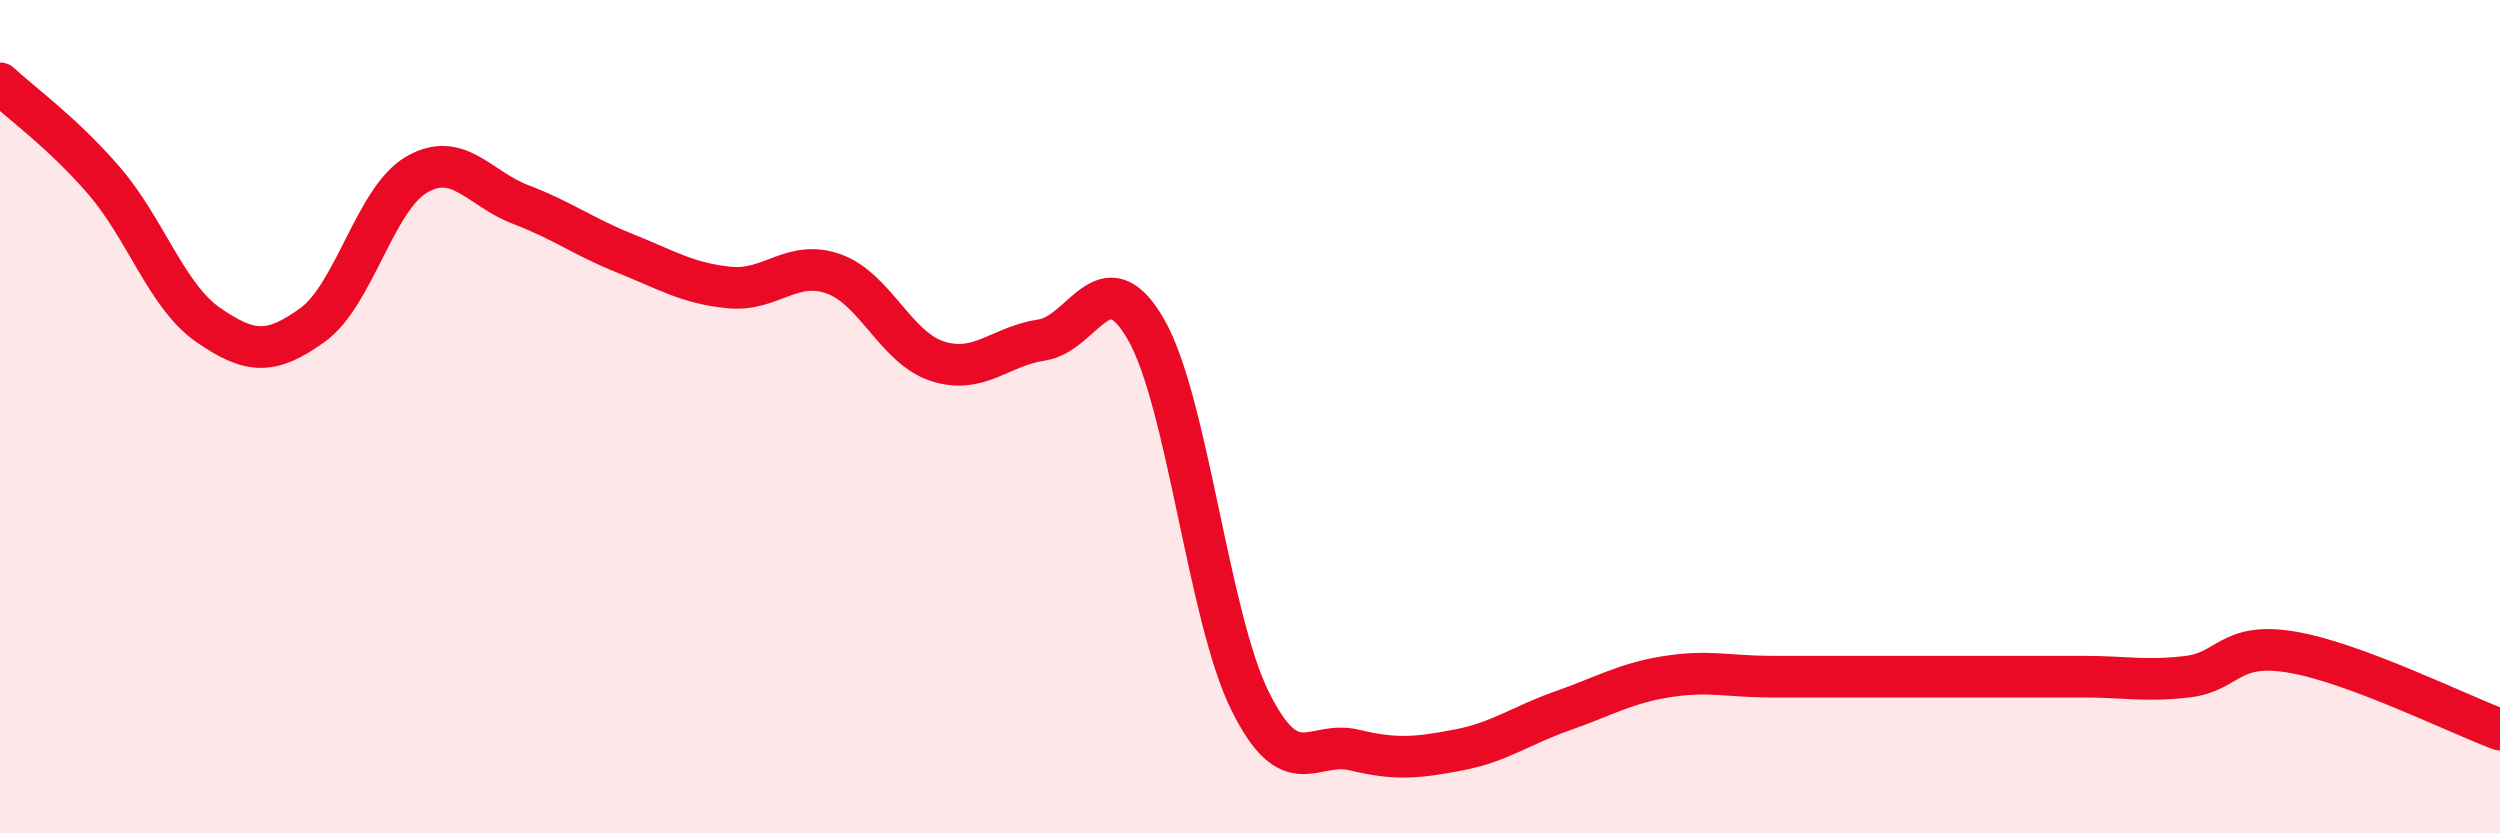
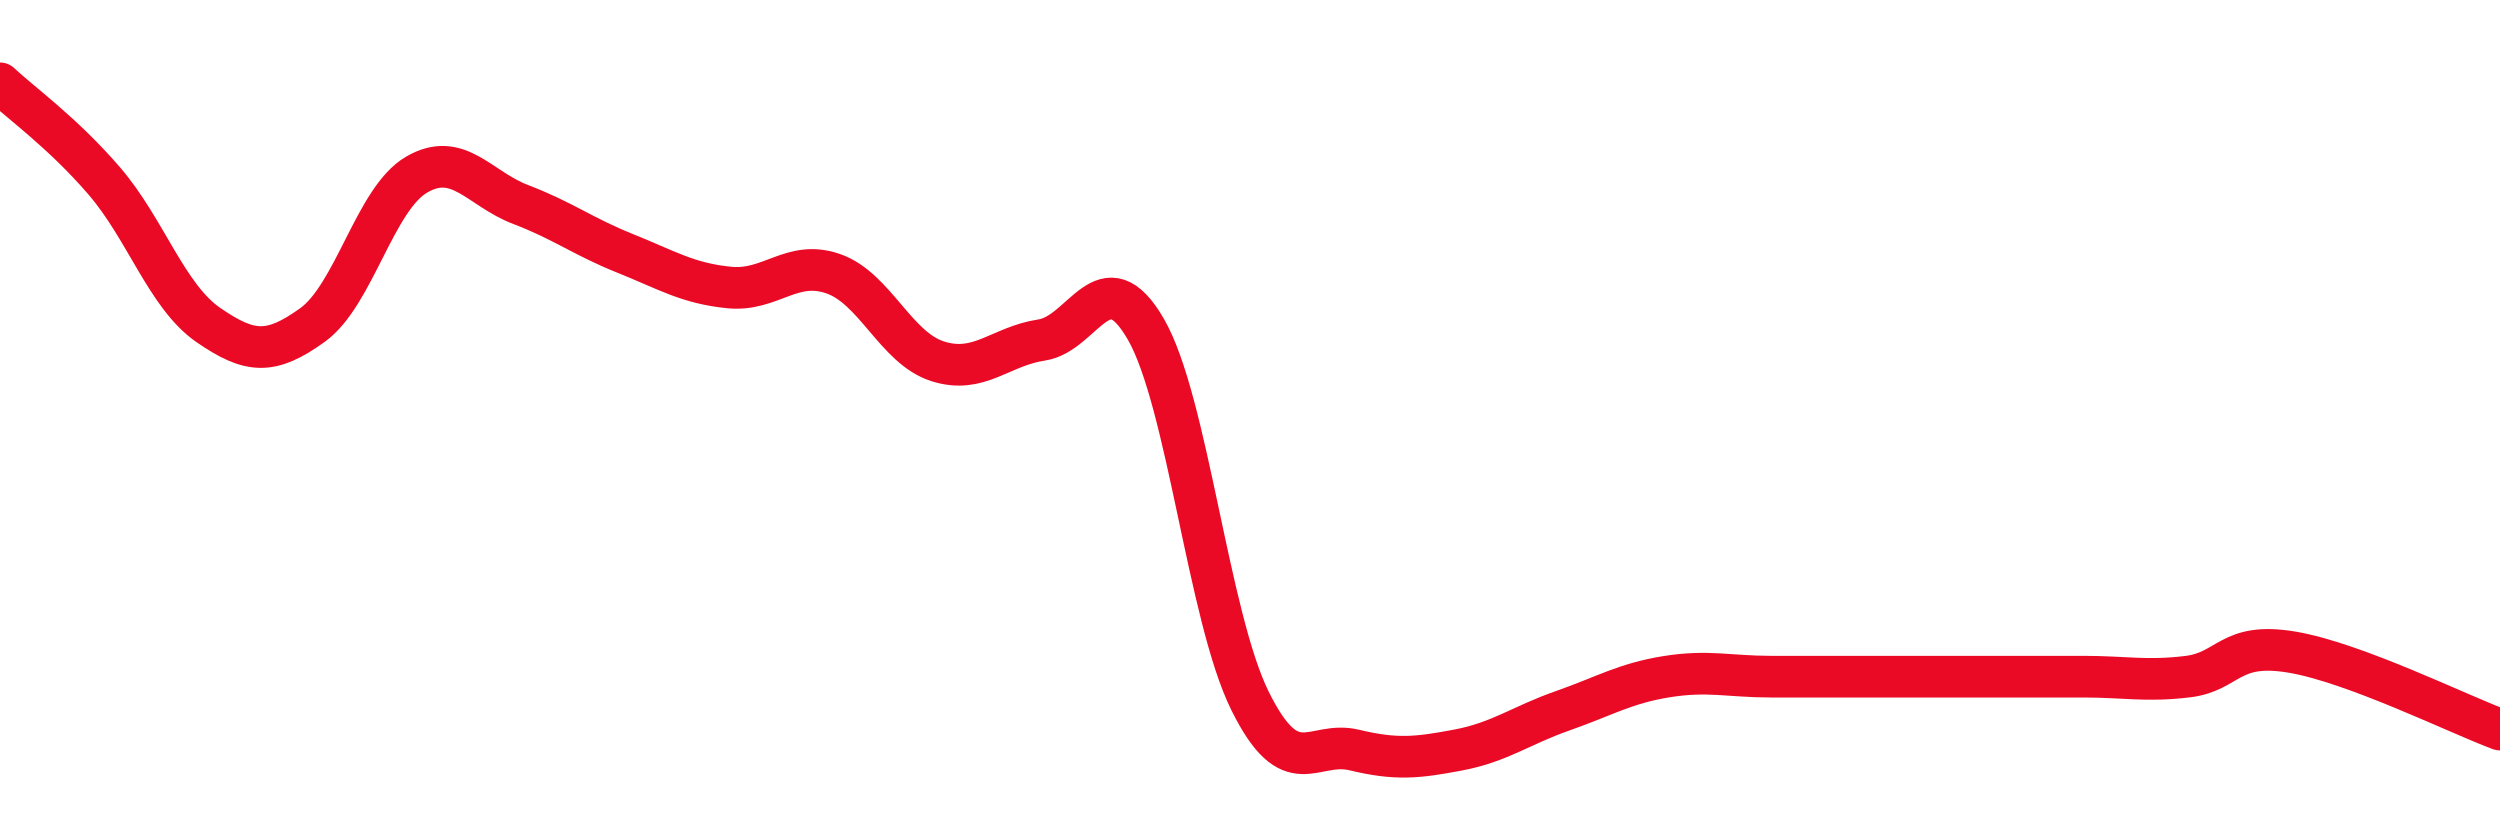
<svg xmlns="http://www.w3.org/2000/svg" width="60" height="20" viewBox="0 0 60 20">
-   <path d="M 0,2 C 0.5,2.47 1.5,3.18 2.5,4.34 C 3.5,5.5 4,7.11 5,7.8 C 6,8.49 6.5,8.52 7.5,7.8 C 8.5,7.08 9,4.77 10,4.19 C 11,3.61 11.5,4.53 12.5,4.91 C 13.5,5.29 14,5.68 15,6.08 C 16,6.48 16.5,6.8 17.5,6.9 C 18.5,7 19,6.22 20,6.57 C 21,6.92 21.5,8.35 22.5,8.67 C 23.5,8.99 24,8.31 25,8.16 C 26,8.01 26.5,6.17 27.5,7.9 C 28.5,9.63 29,14.8 30,16.82 C 31,18.84 31.5,17.76 32.5,18 C 33.5,18.24 34,18.19 35,18 C 36,17.81 36.5,17.41 37.5,17.06 C 38.5,16.71 39,16.4 40,16.24 C 41,16.08 41.5,16.24 42.5,16.24 C 43.5,16.24 44,16.24 45,16.24 C 46,16.24 46.5,16.24 47.5,16.24 C 48.5,16.24 49,16.24 50,16.24 C 51,16.24 51.5,16.36 52.5,16.24 C 53.5,16.12 53.5,15.4 55,15.65 C 56.5,15.9 59,17.14 60,17.51L60 20L0 20Z" fill="#EB0A25" opacity="0.1" stroke-linecap="round" stroke-linejoin="round" />
  <path d="M 0,2 C 0.5,2.47 1.5,3.18 2.5,4.34 C 3.5,5.5 4,7.11 5,7.8 C 6,8.49 6.5,8.52 7.5,7.8 C 8.5,7.08 9,4.77 10,4.19 C 11,3.61 11.5,4.53 12.5,4.91 C 13.5,5.29 14,5.68 15,6.08 C 16,6.48 16.5,6.8 17.5,6.9 C 18.5,7 19,6.22 20,6.57 C 21,6.92 21.5,8.35 22.5,8.67 C 23.5,8.99 24,8.31 25,8.16 C 26,8.01 26.5,6.17 27.5,7.9 C 28.5,9.63 29,14.8 30,16.82 C 31,18.84 31.5,17.76 32.5,18 C 33.5,18.24 34,18.19 35,18 C 36,17.81 36.5,17.41 37.5,17.06 C 38.5,16.71 39,16.4 40,16.24 C 41,16.08 41.5,16.24 42.5,16.24 C 43.5,16.24 44,16.24 45,16.24 C 46,16.24 46.5,16.24 47.5,16.24 C 48.5,16.24 49,16.24 50,16.24 C 51,16.24 51.5,16.36 52.5,16.24 C 53.5,16.12 53.5,15.4 55,15.65 C 56.5,15.9 59,17.14 60,17.51" stroke="#EB0A25" stroke-width="1" fill="none" stroke-linecap="round" stroke-linejoin="round" />
</svg>